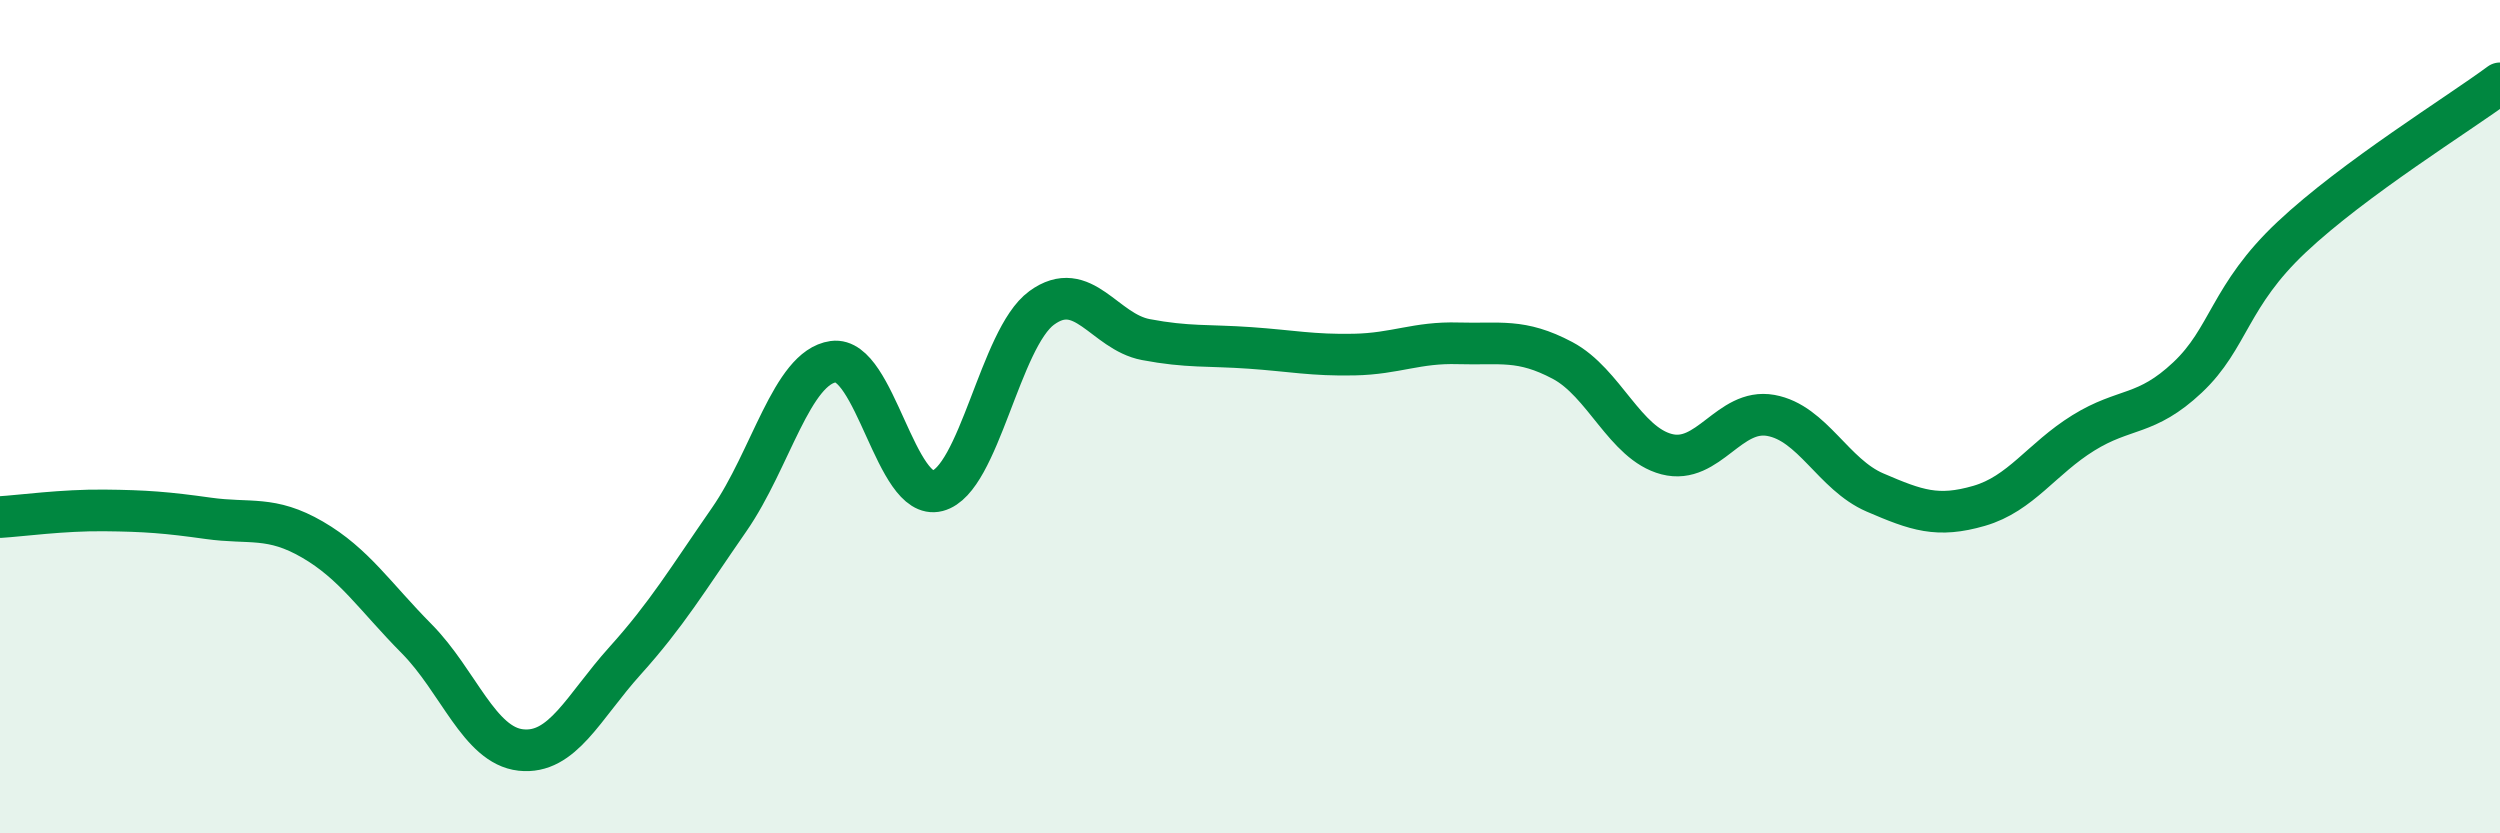
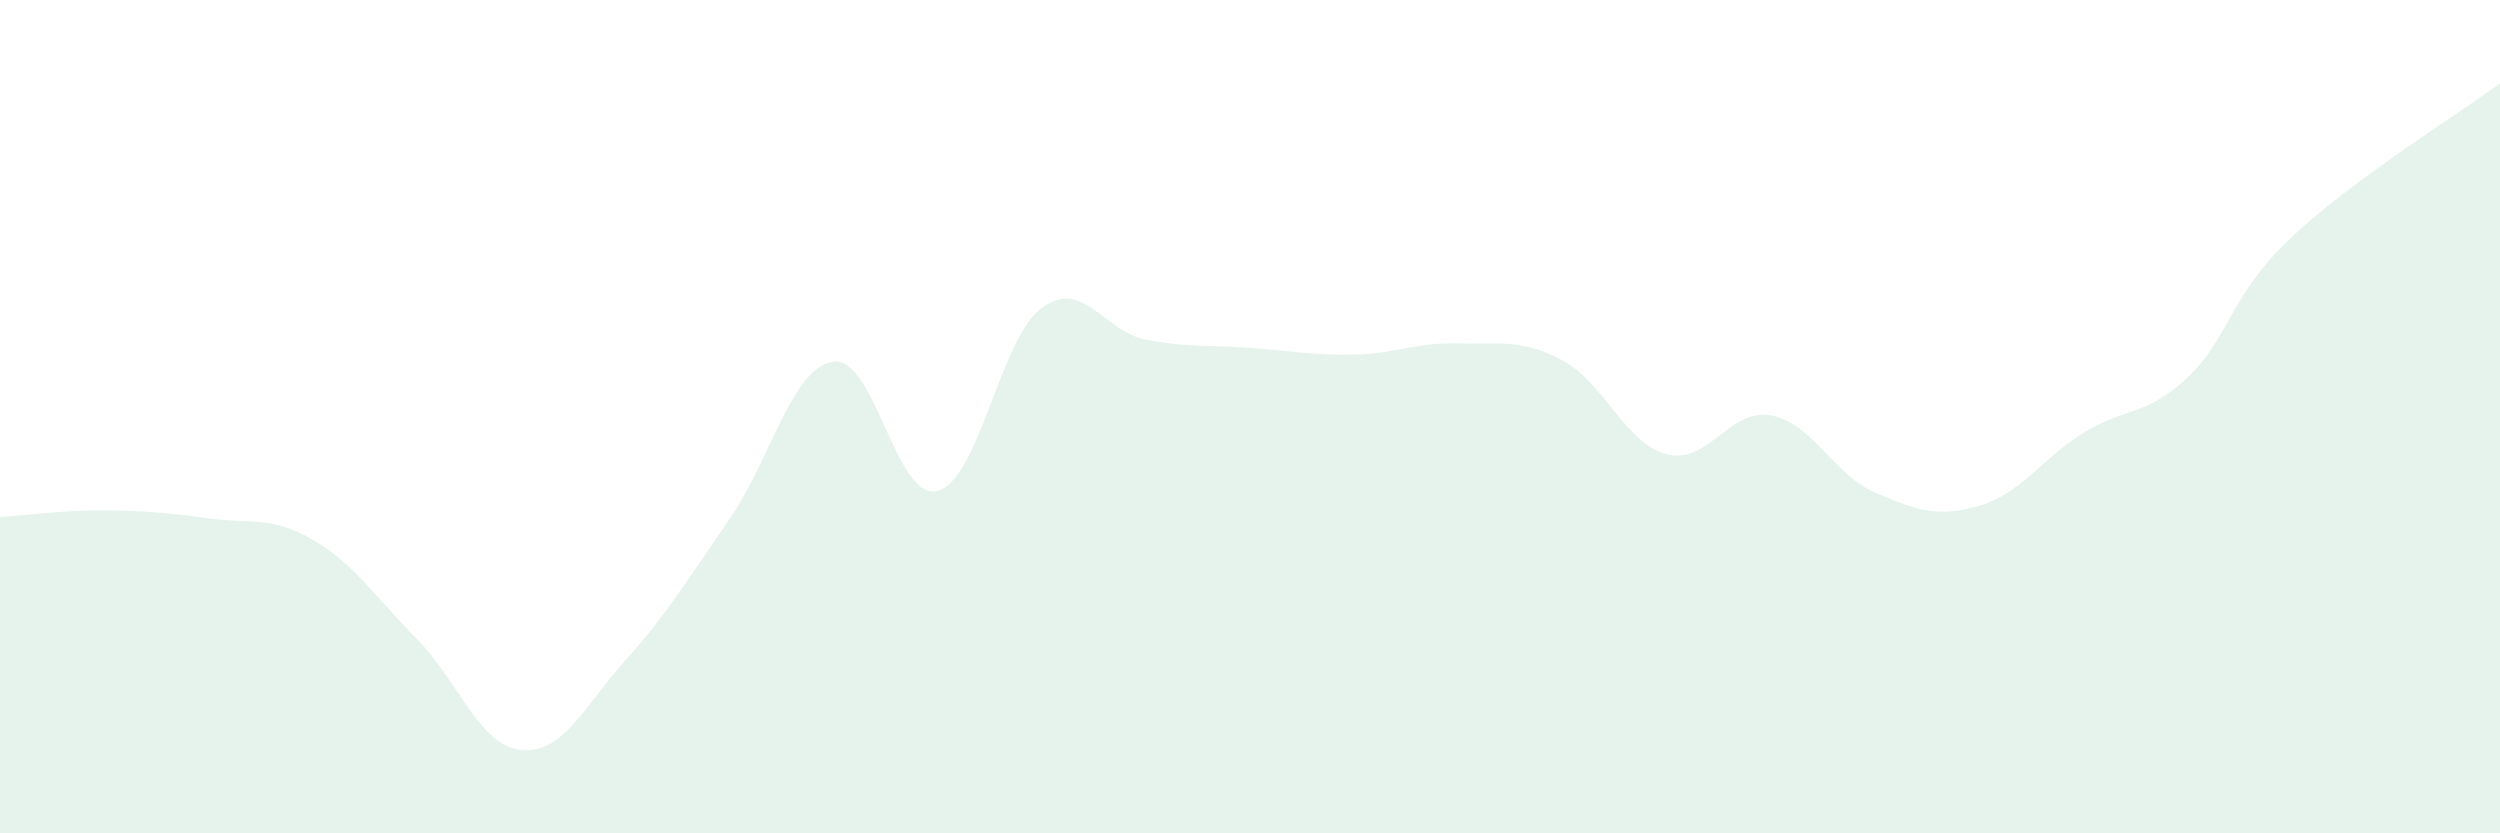
<svg xmlns="http://www.w3.org/2000/svg" width="60" height="20" viewBox="0 0 60 20">
  <path d="M 0,12.41 C 0.5,12.38 1.5,12.24 2.5,12.25 C 3.5,12.26 4,12.3 5,12.44 C 6,12.58 6.5,12.37 7.5,12.95 C 8.5,13.53 9,14.32 10,15.33 C 11,16.34 11.5,17.89 12.5,18 C 13.5,18.11 14,16.97 15,15.86 C 16,14.75 16.5,13.91 17.5,12.47 C 18.5,11.03 19,8.82 20,8.68 C 21,8.54 21.5,12.04 22.5,11.78 C 23.5,11.52 24,8.12 25,7.39 C 26,6.66 26.5,7.96 27.5,8.15 C 28.5,8.34 29,8.28 30,8.35 C 31,8.42 31.5,8.53 32.5,8.51 C 33.5,8.49 34,8.21 35,8.24 C 36,8.27 36.5,8.12 37.5,8.65 C 38.5,9.18 39,10.64 40,10.9 C 41,11.16 41.5,9.79 42.5,9.97 C 43.5,10.15 44,11.39 45,11.82 C 46,12.25 46.5,12.43 47.5,12.14 C 48.5,11.85 49,11.01 50,10.39 C 51,9.77 51.5,10 52.5,9.06 C 53.5,8.12 53.5,7.1 55,5.69 C 56.5,4.28 59,2.74 60,2L60 20L0 20Z" fill="#008740" opacity="0.1" stroke-linecap="round" stroke-linejoin="round" />
-   <path d="M 0,12.41 C 0.5,12.38 1.5,12.24 2.5,12.25 C 3.5,12.26 4,12.3 5,12.44 C 6,12.58 6.5,12.37 7.5,12.95 C 8.5,13.53 9,14.32 10,15.33 C 11,16.34 11.5,17.89 12.5,18 C 13.5,18.11 14,16.97 15,15.86 C 16,14.75 16.5,13.91 17.5,12.47 C 18.5,11.03 19,8.82 20,8.68 C 21,8.54 21.5,12.04 22.5,11.78 C 23.5,11.52 24,8.12 25,7.39 C 26,6.66 26.5,7.96 27.5,8.15 C 28.5,8.34 29,8.28 30,8.35 C 31,8.42 31.5,8.53 32.5,8.51 C 33.5,8.49 34,8.21 35,8.24 C 36,8.27 36.5,8.12 37.5,8.65 C 38.5,9.18 39,10.64 40,10.9 C 41,11.16 41.5,9.79 42.5,9.97 C 43.5,10.15 44,11.39 45,11.82 C 46,12.25 46.5,12.43 47.5,12.14 C 48.5,11.85 49,11.01 50,10.39 C 51,9.77 51.5,10 52.5,9.06 C 53.5,8.12 53.5,7.1 55,5.69 C 56.5,4.28 59,2.74 60,2" stroke="#008740" stroke-width="1" fill="none" stroke-linecap="round" stroke-linejoin="round" />
</svg>